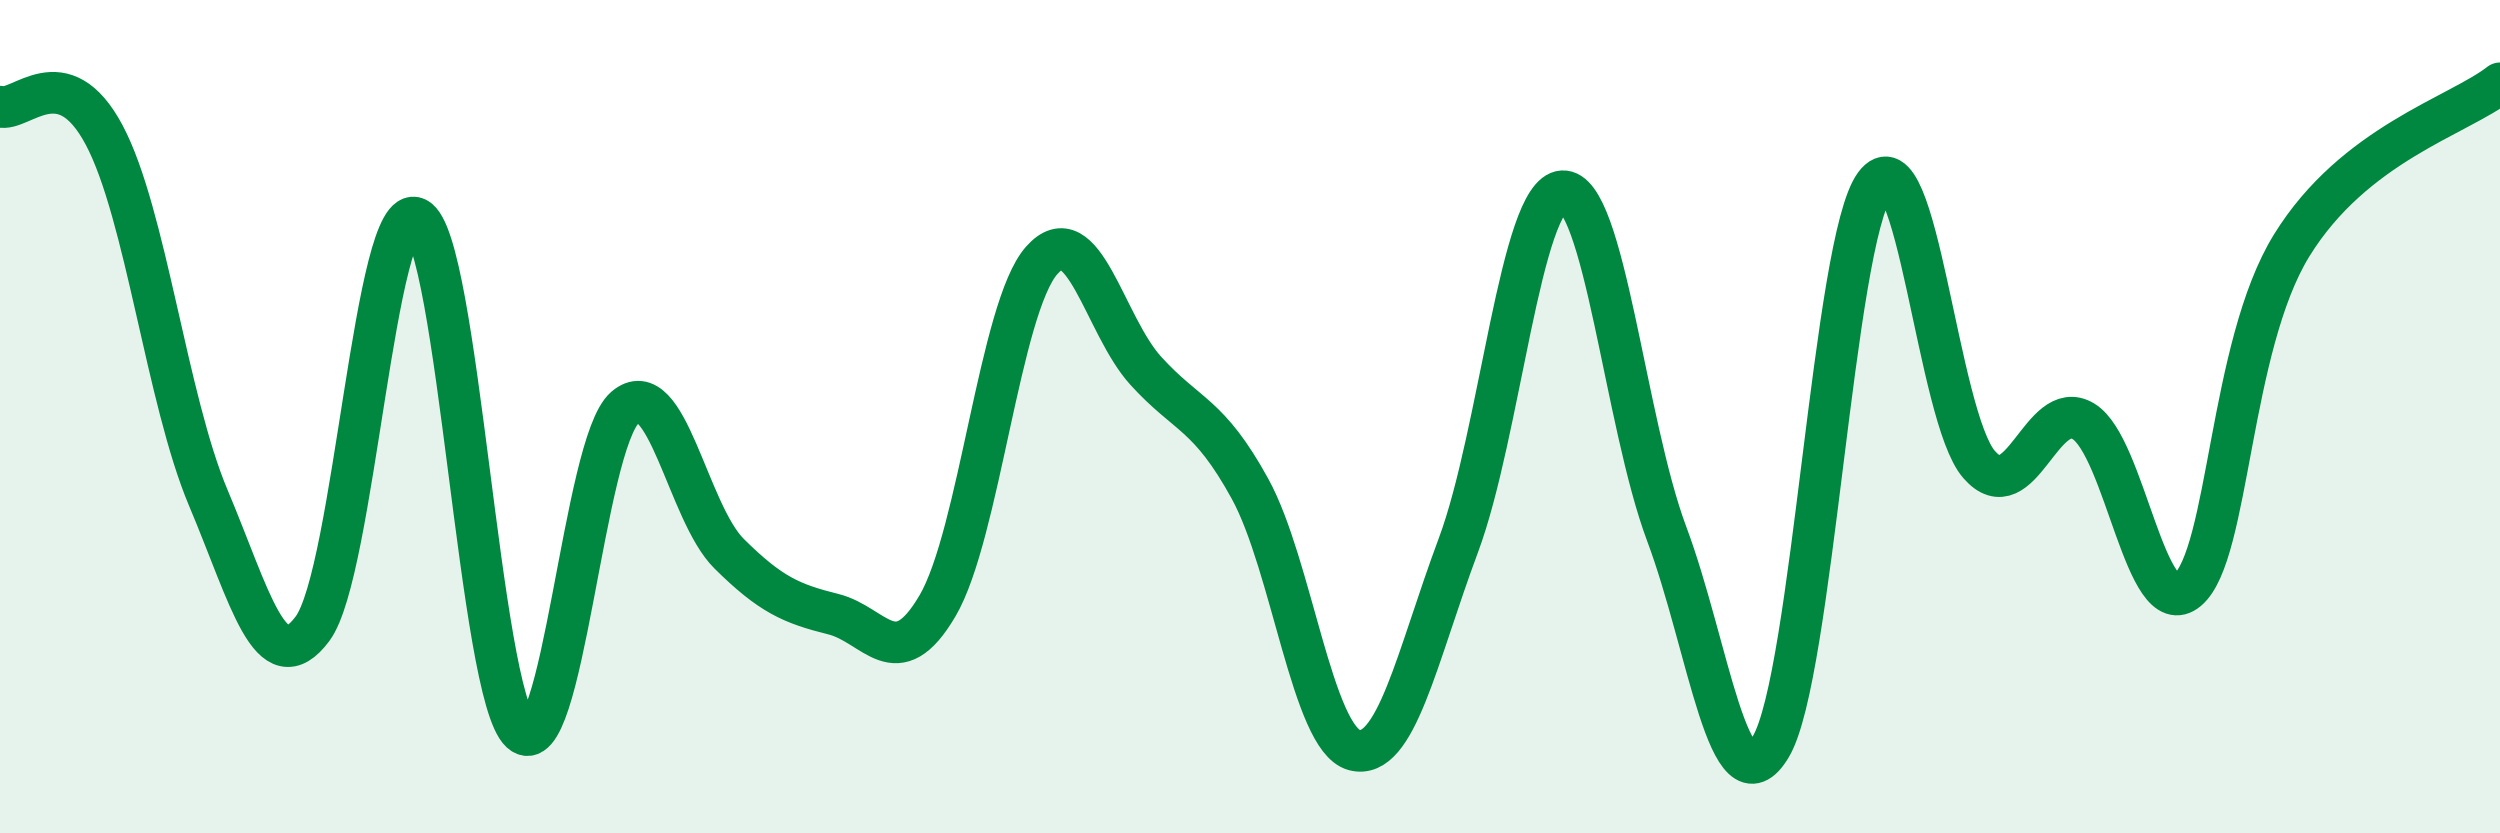
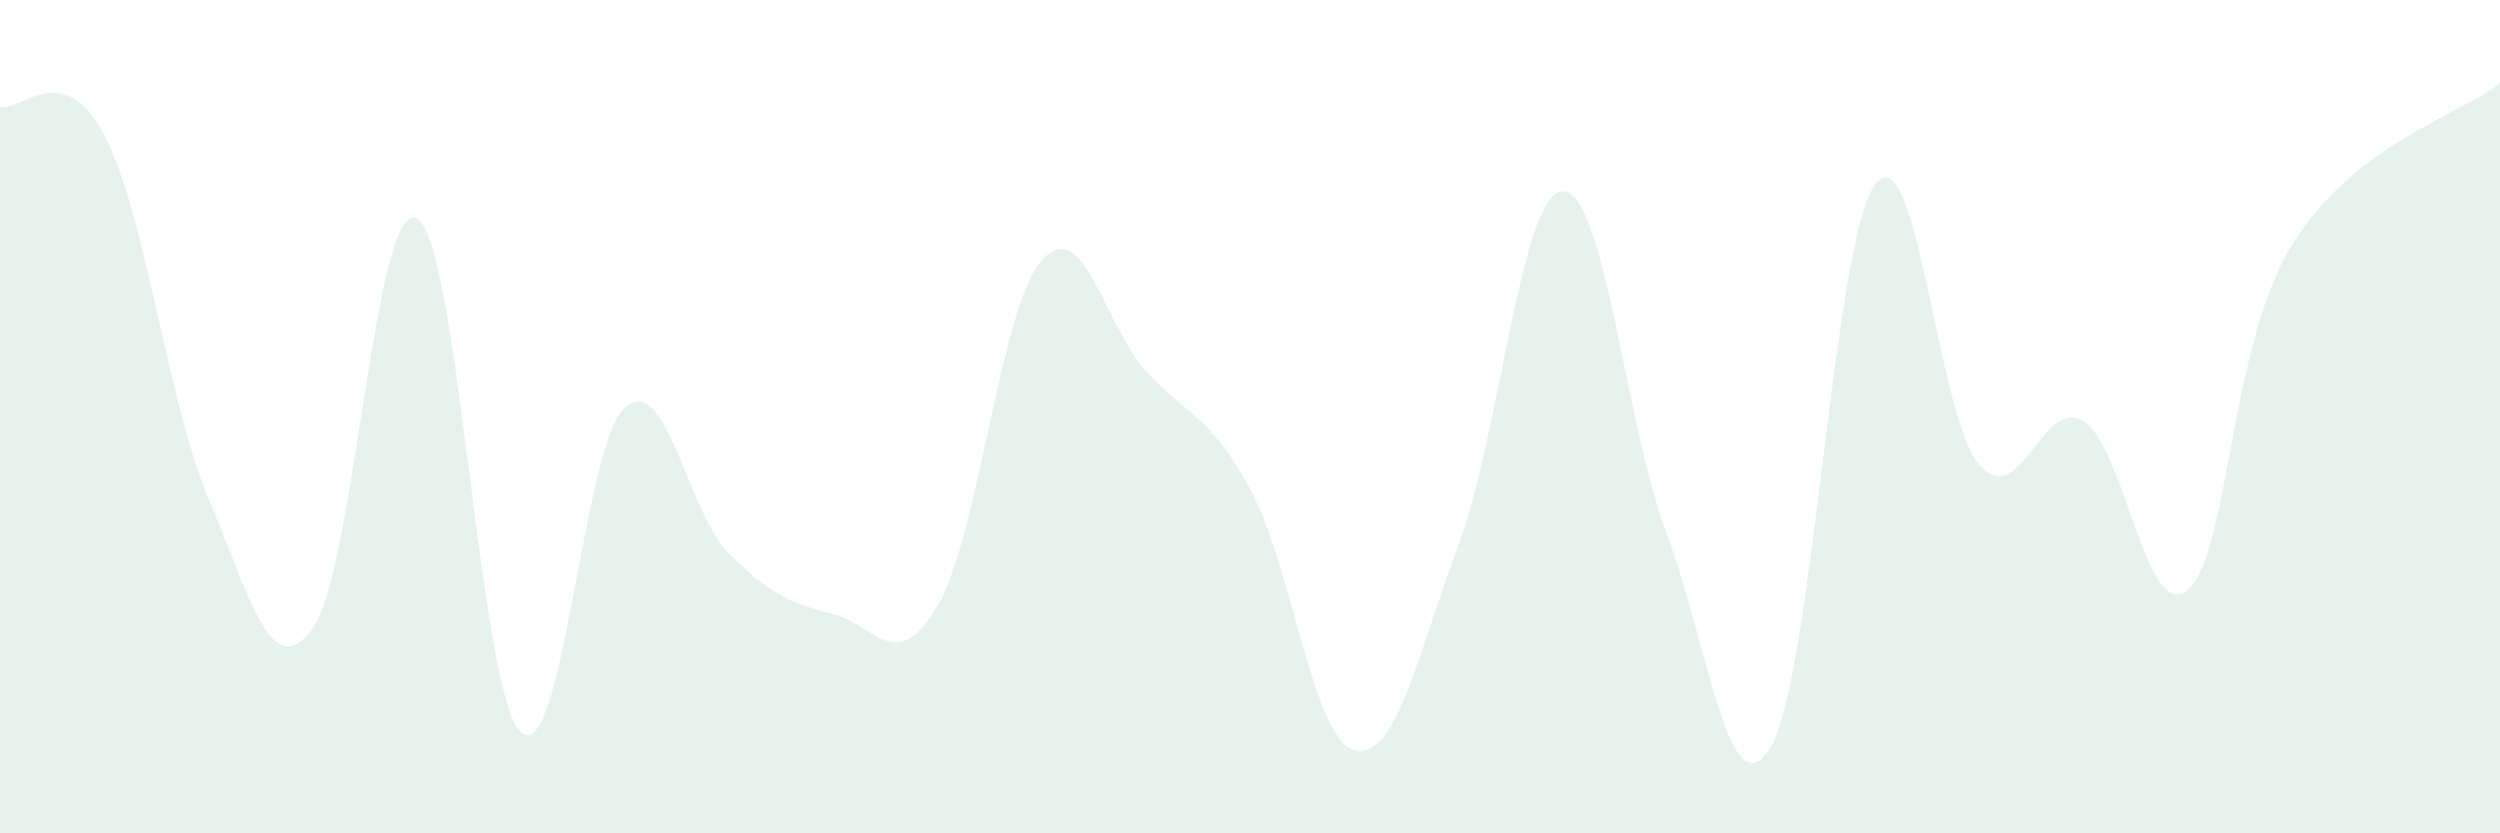
<svg xmlns="http://www.w3.org/2000/svg" width="60" height="20" viewBox="0 0 60 20">
  <path d="M 0,2.56 C 0.5,2.7 1.5,1.36 2.5,3.24 C 3.5,5.12 4,9.58 5,11.95 C 6,14.32 6.5,16.43 7.5,15.09 C 8.5,13.75 9,4.74 10,5.24 C 11,5.74 11.5,16.66 12.5,17.57 C 13.5,18.48 14,10.64 15,9.78 C 16,8.92 16.5,12.3 17.5,13.29 C 18.5,14.28 19,14.49 20,14.74 C 21,14.99 21.5,16.24 22.5,14.54 C 23.5,12.84 24,7.38 25,6.25 C 26,5.12 26.5,7.8 27.5,8.9 C 28.5,10 29,9.91 30,11.73 C 31,13.55 31.5,17.73 32.5,18 C 33.5,18.27 34,15.77 35,13.09 C 36,10.41 36.5,4.65 37.5,4.59 C 38.5,4.53 39,10.14 40,12.81 C 41,15.48 41.5,19.6 42.5,17.92 C 43.5,16.24 44,5.78 45,4.43 C 46,3.08 46.5,10.01 47.5,11.15 C 48.5,12.29 49,9.51 50,10.11 C 51,10.71 51.5,15 52.5,14.16 C 53.5,13.32 53.5,8.32 55,5.89 C 56.5,3.46 59,2.78 60,2L60 20L0 20Z" fill="#008740" opacity="0.1" stroke-linecap="round" stroke-linejoin="round" />
-   <path d="M 0,2.56 C 0.5,2.7 1.5,1.36 2.5,3.24 C 3.5,5.12 4,9.58 5,11.95 C 6,14.32 6.5,16.43 7.5,15.09 C 8.5,13.75 9,4.74 10,5.24 C 11,5.74 11.5,16.66 12.5,17.57 C 13.5,18.48 14,10.64 15,9.78 C 16,8.92 16.5,12.3 17.5,13.29 C 18.5,14.28 19,14.49 20,14.74 C 21,14.99 21.5,16.24 22.5,14.54 C 23.5,12.84 24,7.38 25,6.25 C 26,5.12 26.5,7.8 27.5,8.9 C 28.5,10 29,9.91 30,11.73 C 31,13.55 31.5,17.73 32.5,18 C 33.5,18.27 34,15.77 35,13.09 C 36,10.41 36.5,4.65 37.5,4.59 C 38.5,4.53 39,10.14 40,12.81 C 41,15.48 41.5,19.6 42.5,17.92 C 43.5,16.24 44,5.78 45,4.43 C 46,3.08 46.5,10.01 47.5,11.15 C 48.5,12.29 49,9.51 50,10.11 C 51,10.71 51.5,15 52.5,14.16 C 53.5,13.32 53.5,8.32 55,5.89 C 56.5,3.46 59,2.78 60,2" stroke="#008740" stroke-width="1" fill="none" stroke-linecap="round" stroke-linejoin="round" />
</svg>